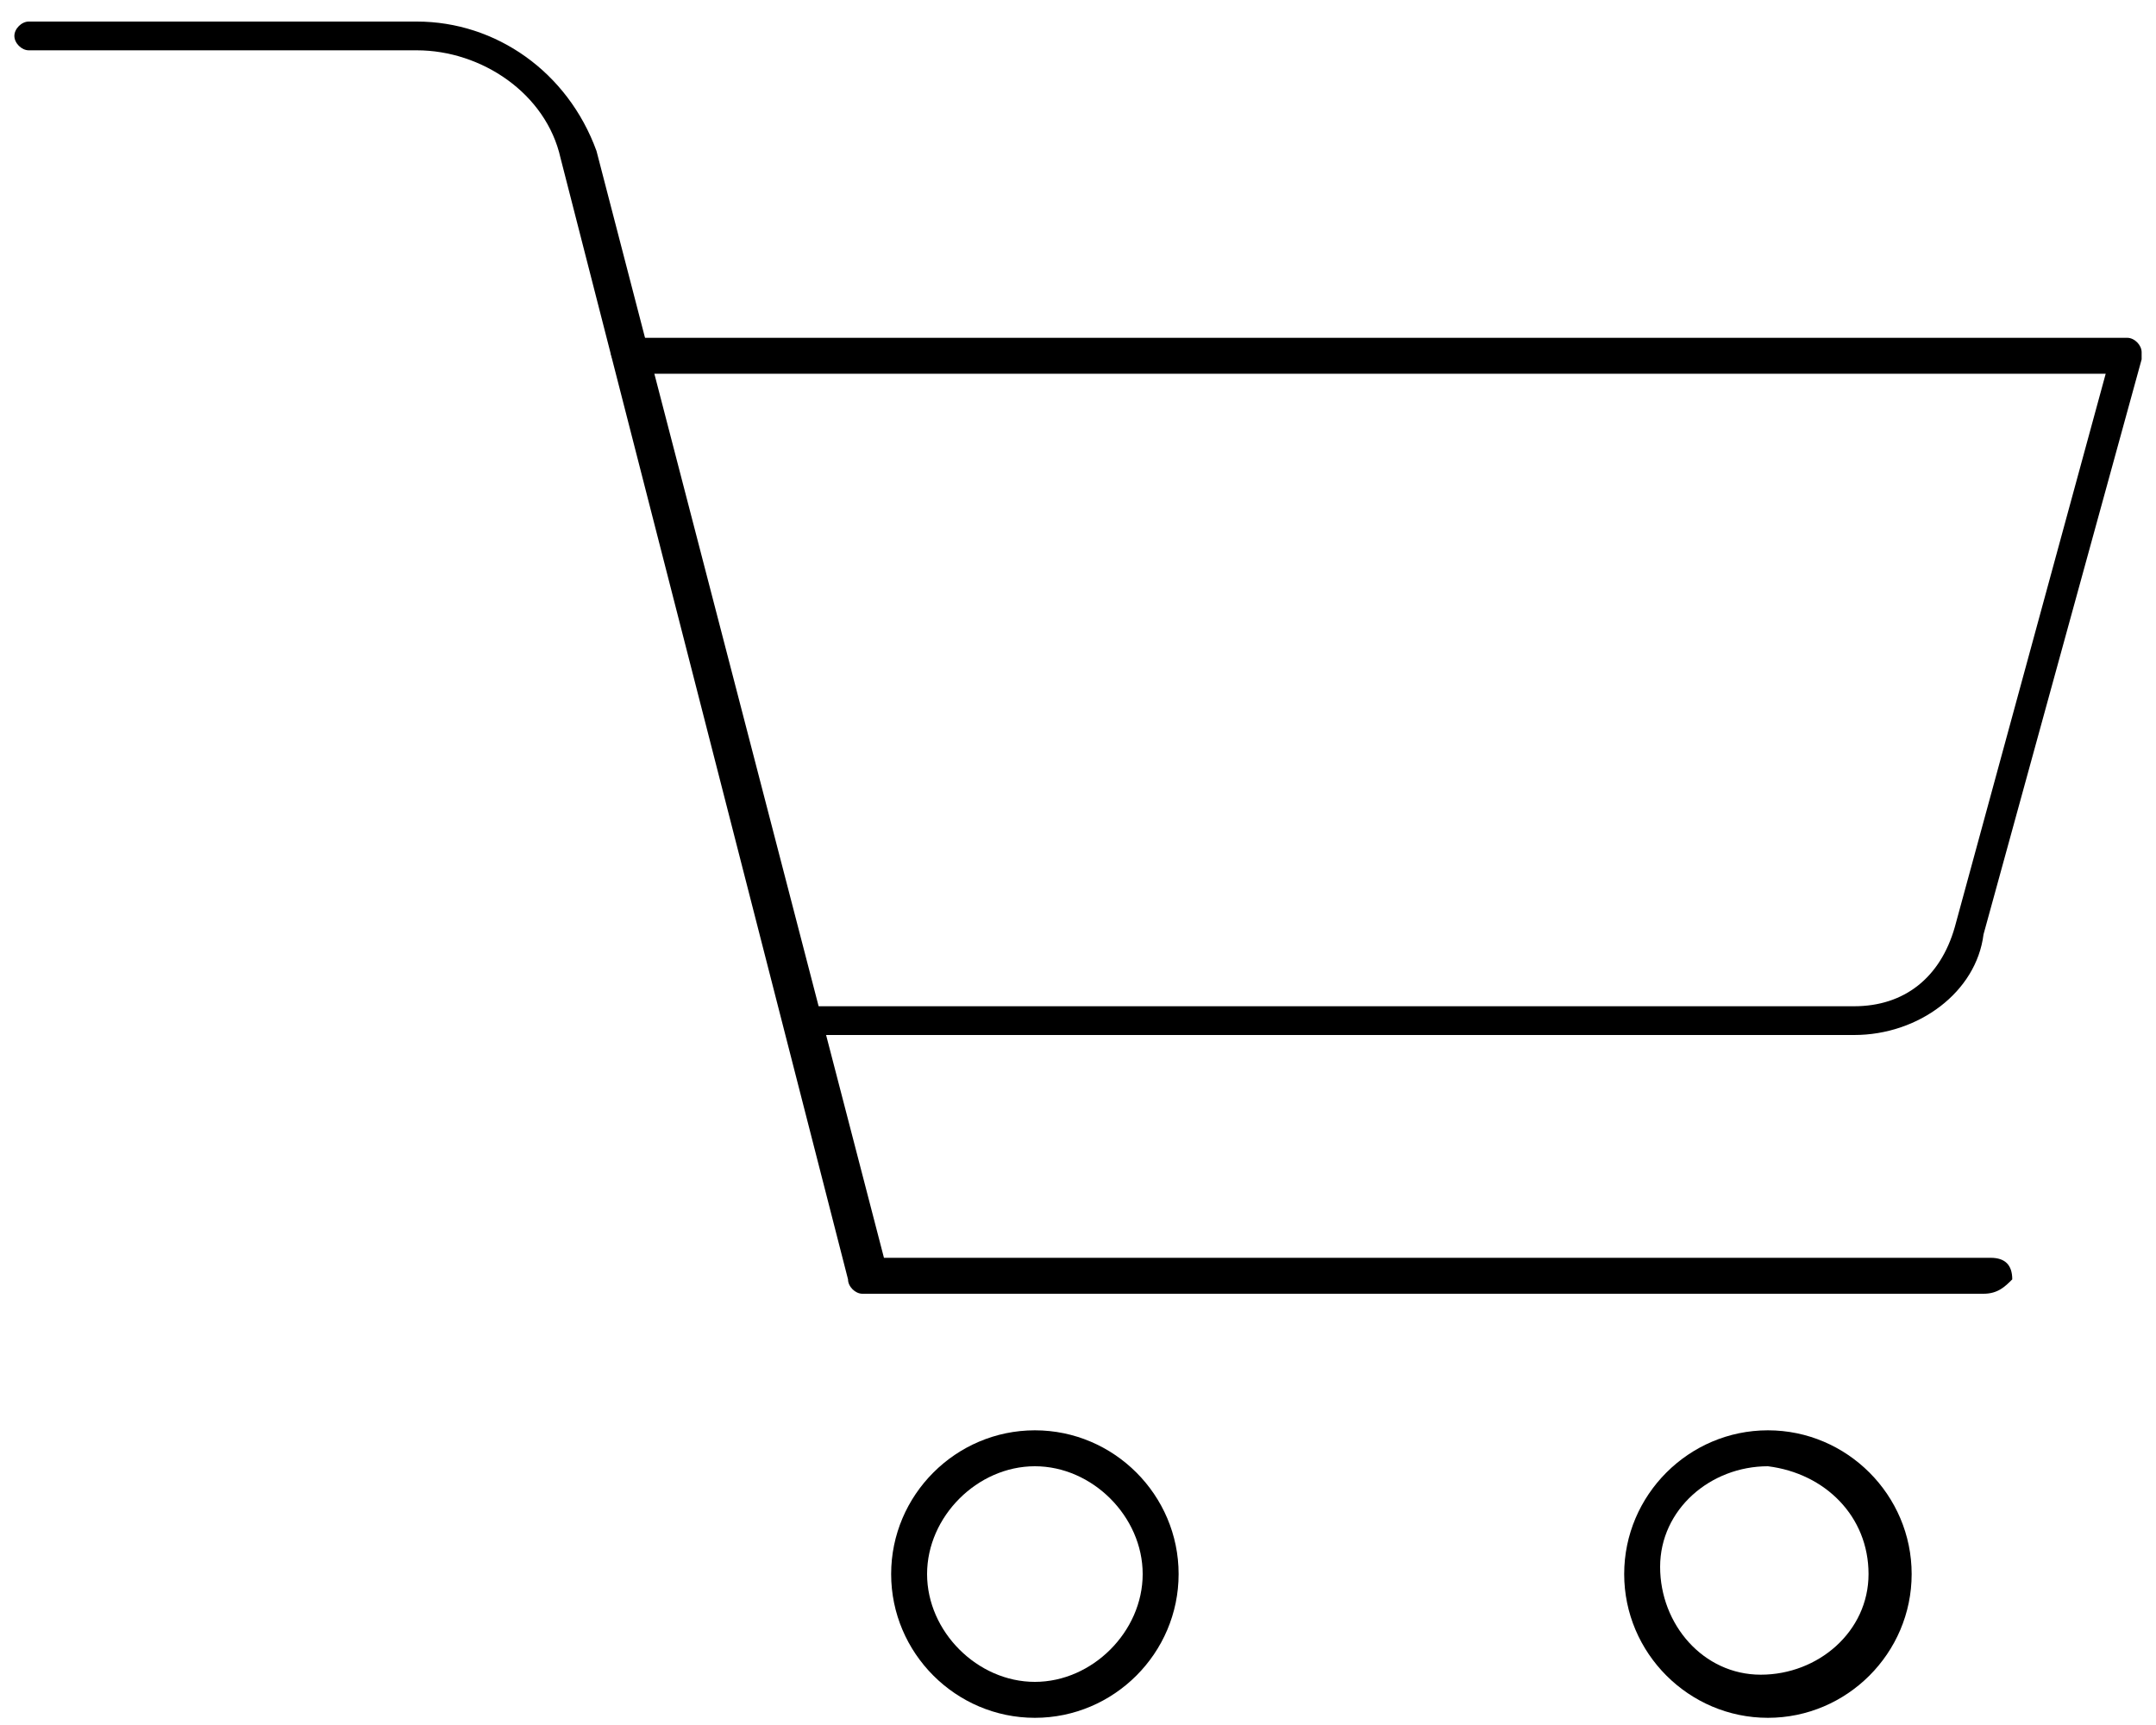
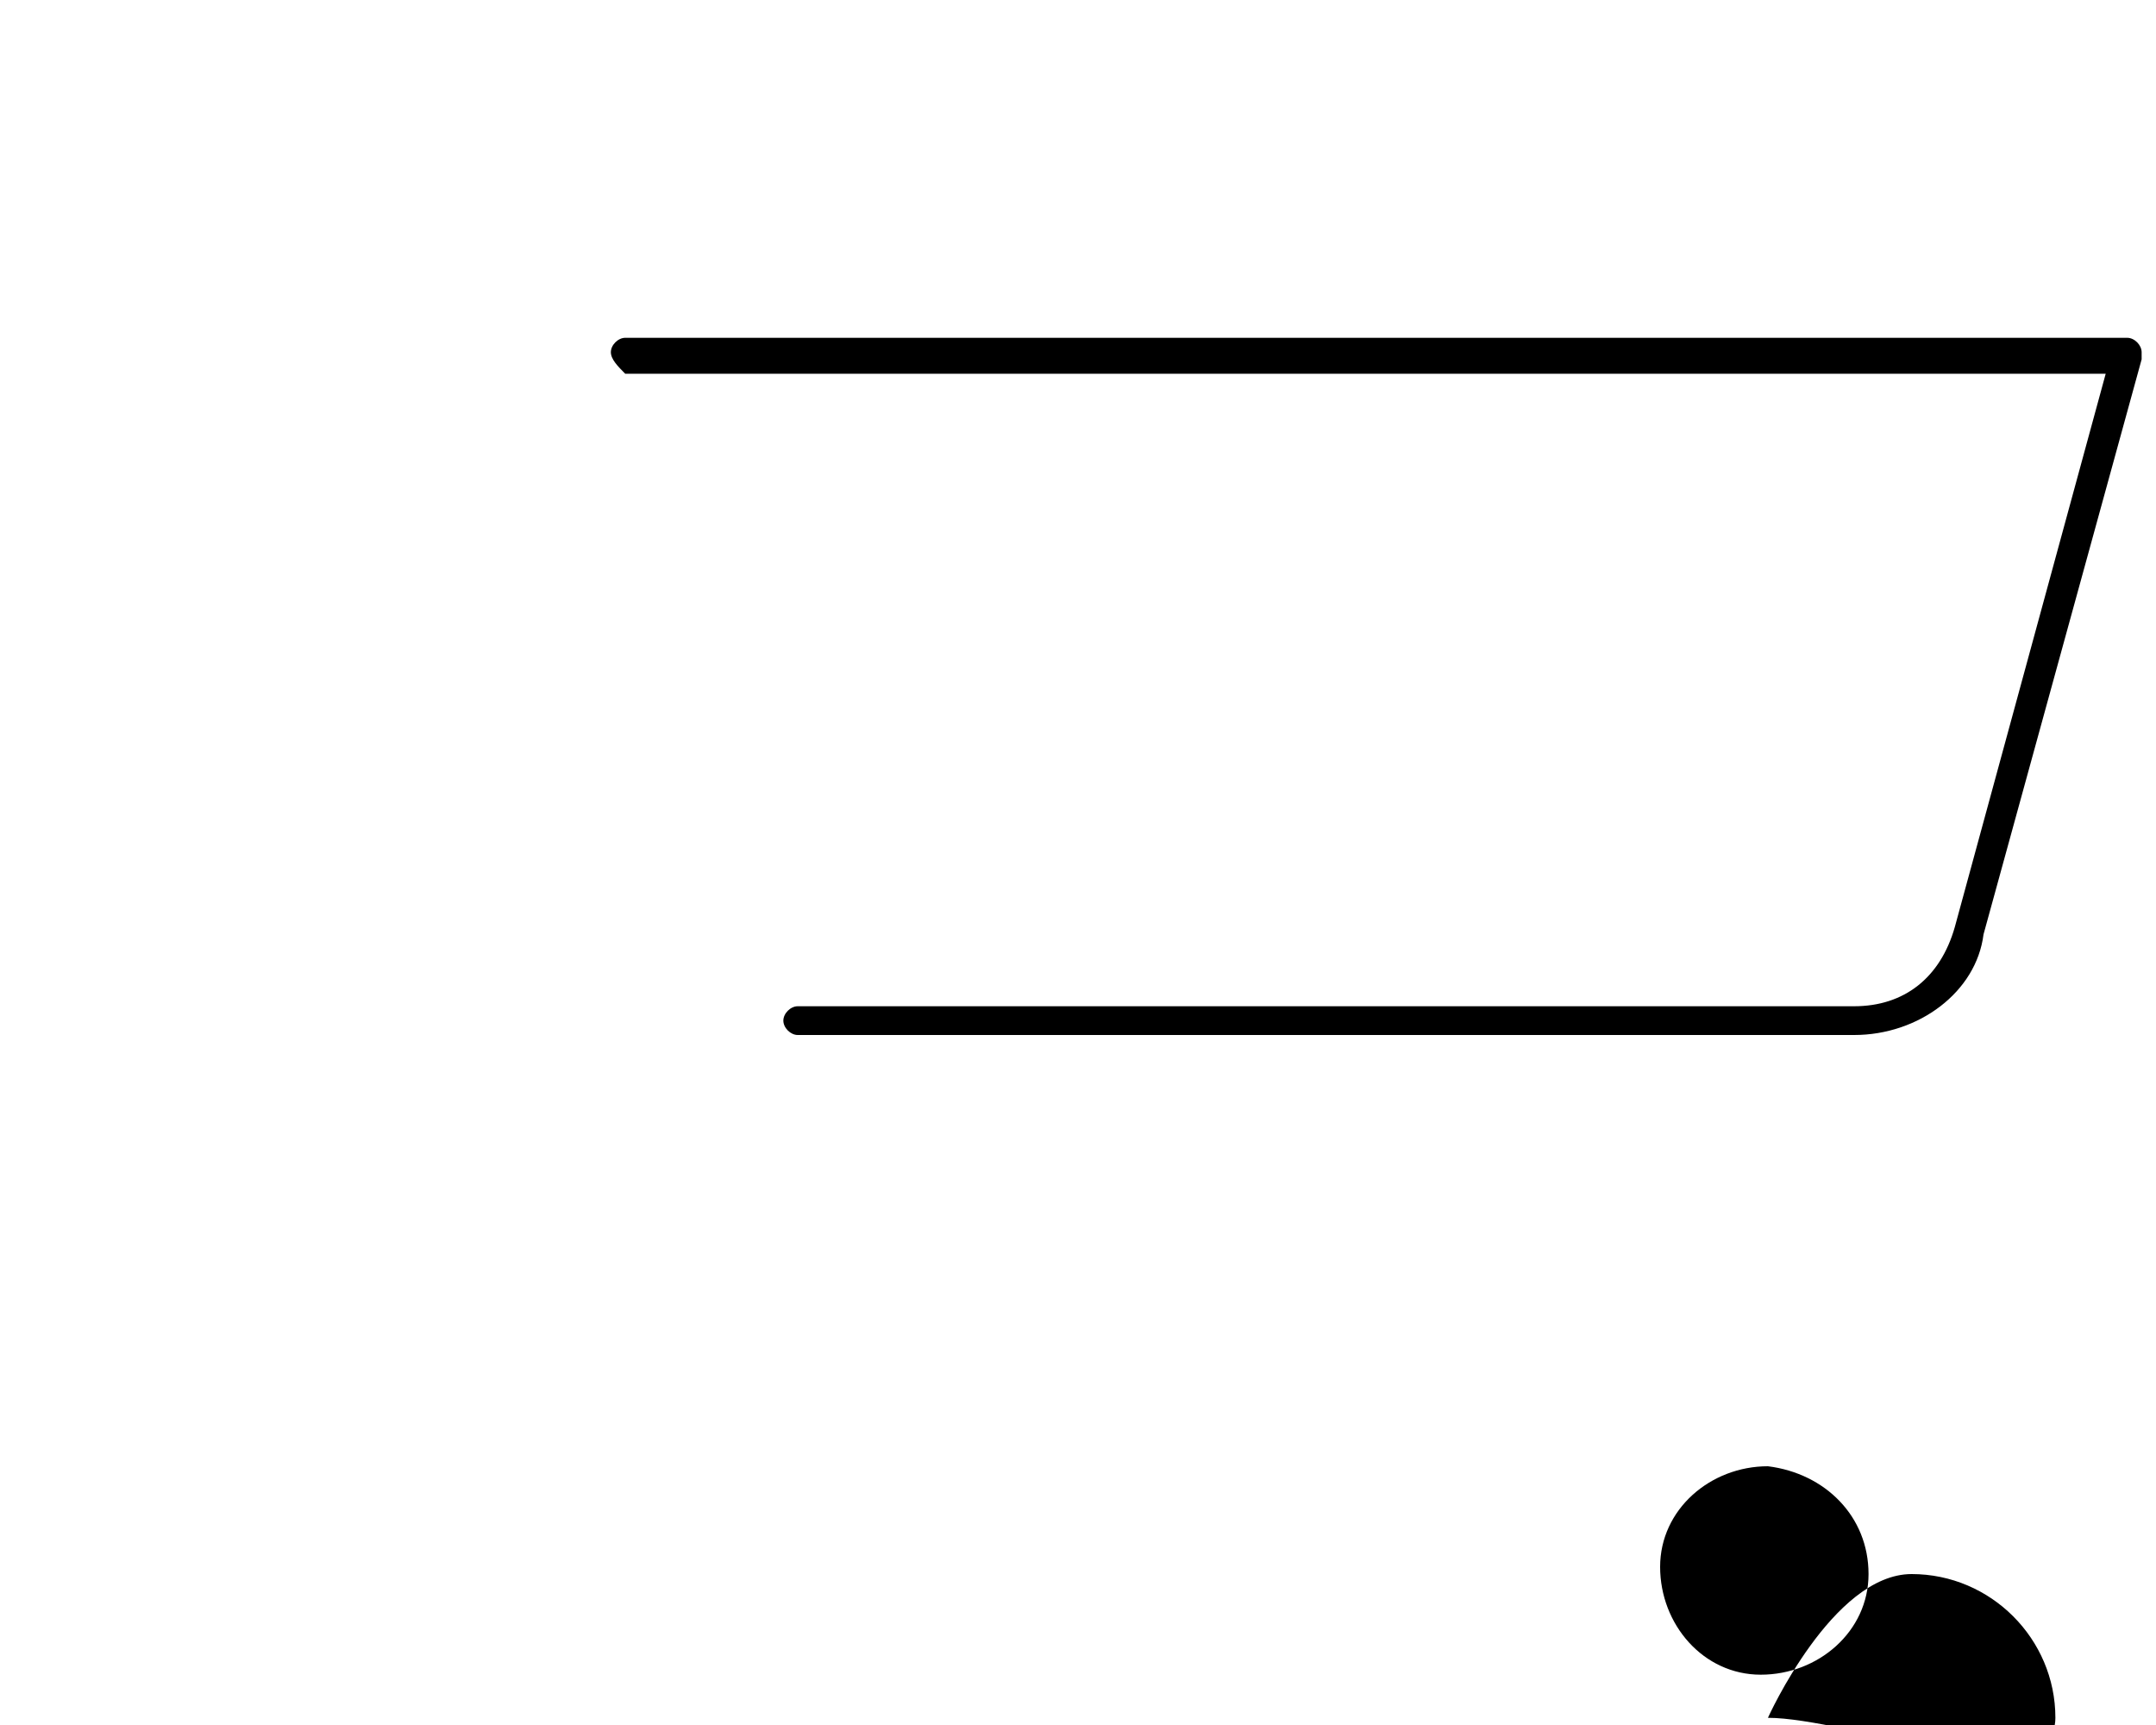
<svg xmlns="http://www.w3.org/2000/svg" version="1.1" id="_1" x="0px" y="0px" viewBox="0 0 30 24" style="enable-background:new 0 0 30 24;" xml:space="preserve">
  <title>ico</title>
  <g>
-     <path d="M27.6,18H12c-0.1,0-0.2-0.1-0.2-0.2l-4-15.6c-0.2-0.9-1.1-1.5-2-1.5H0.4c-0.1,0-0.2-0.1-0.2-0.2s0.1-0.2,0.2-0.2h5.4   c1.1,0,2.1,0.7,2.5,1.8l4,15.4h15.4c0.2,0,0.3,0.1,0.3,0.3C27.9,17.9,27.8,18,27.6,18L27.6,18z" />
-     <path d="M14.4,23.9c-1.1,0-2-0.9-2-2s0.9-2,2-2s2,0.9,2,2S15.5,23.9,14.4,23.9z M14.4,20.4c-0.8,0-1.5,0.7-1.5,1.5   c0,0.8,0.7,1.5,1.5,1.5c0.8,0,1.5-0.7,1.5-1.5l0,0C15.9,21.1,15.2,20.4,14.4,20.4L14.4,20.4z" />
-     <path d="M24.6,23.9c-1.1,0-2-0.9-2-2s0.9-2,2-2s2,0.9,2,2S25.7,23.9,24.6,23.9z M24.6,20.4c-0.8,0-1.5,0.6-1.5,1.4   c0,0.8,0.6,1.5,1.4,1.5s1.5-0.6,1.5-1.4c0,0,0,0,0,0C26,21.1,25.4,20.5,24.6,20.4L24.6,20.4z" />
+     <path d="M24.6,23.9s0.9-2,2-2s2,0.9,2,2S25.7,23.9,24.6,23.9z M24.6,20.4c-0.8,0-1.5,0.6-1.5,1.4   c0,0.8,0.6,1.5,1.4,1.5s1.5-0.6,1.5-1.4c0,0,0,0,0,0C26,21.1,25.4,20.5,24.6,20.4L24.6,20.4z" />
    <path d="M25.8,14.4H11.1c-0.1,0-0.2-0.1-0.2-0.2s0.1-0.2,0.2-0.2h14.7c0.7,0,1.2-0.4,1.4-1.1l2.1-7.7H8.7C8.6,5.1,8.5,5,8.5,4.9   s0.1-0.2,0.2-0.2h20.9c0.1,0,0.2,0.1,0.2,0.2c0,0,0,0,0,0.1l-2.2,8C27.5,13.8,26.7,14.4,25.8,14.4z" />
  </g>
</svg>